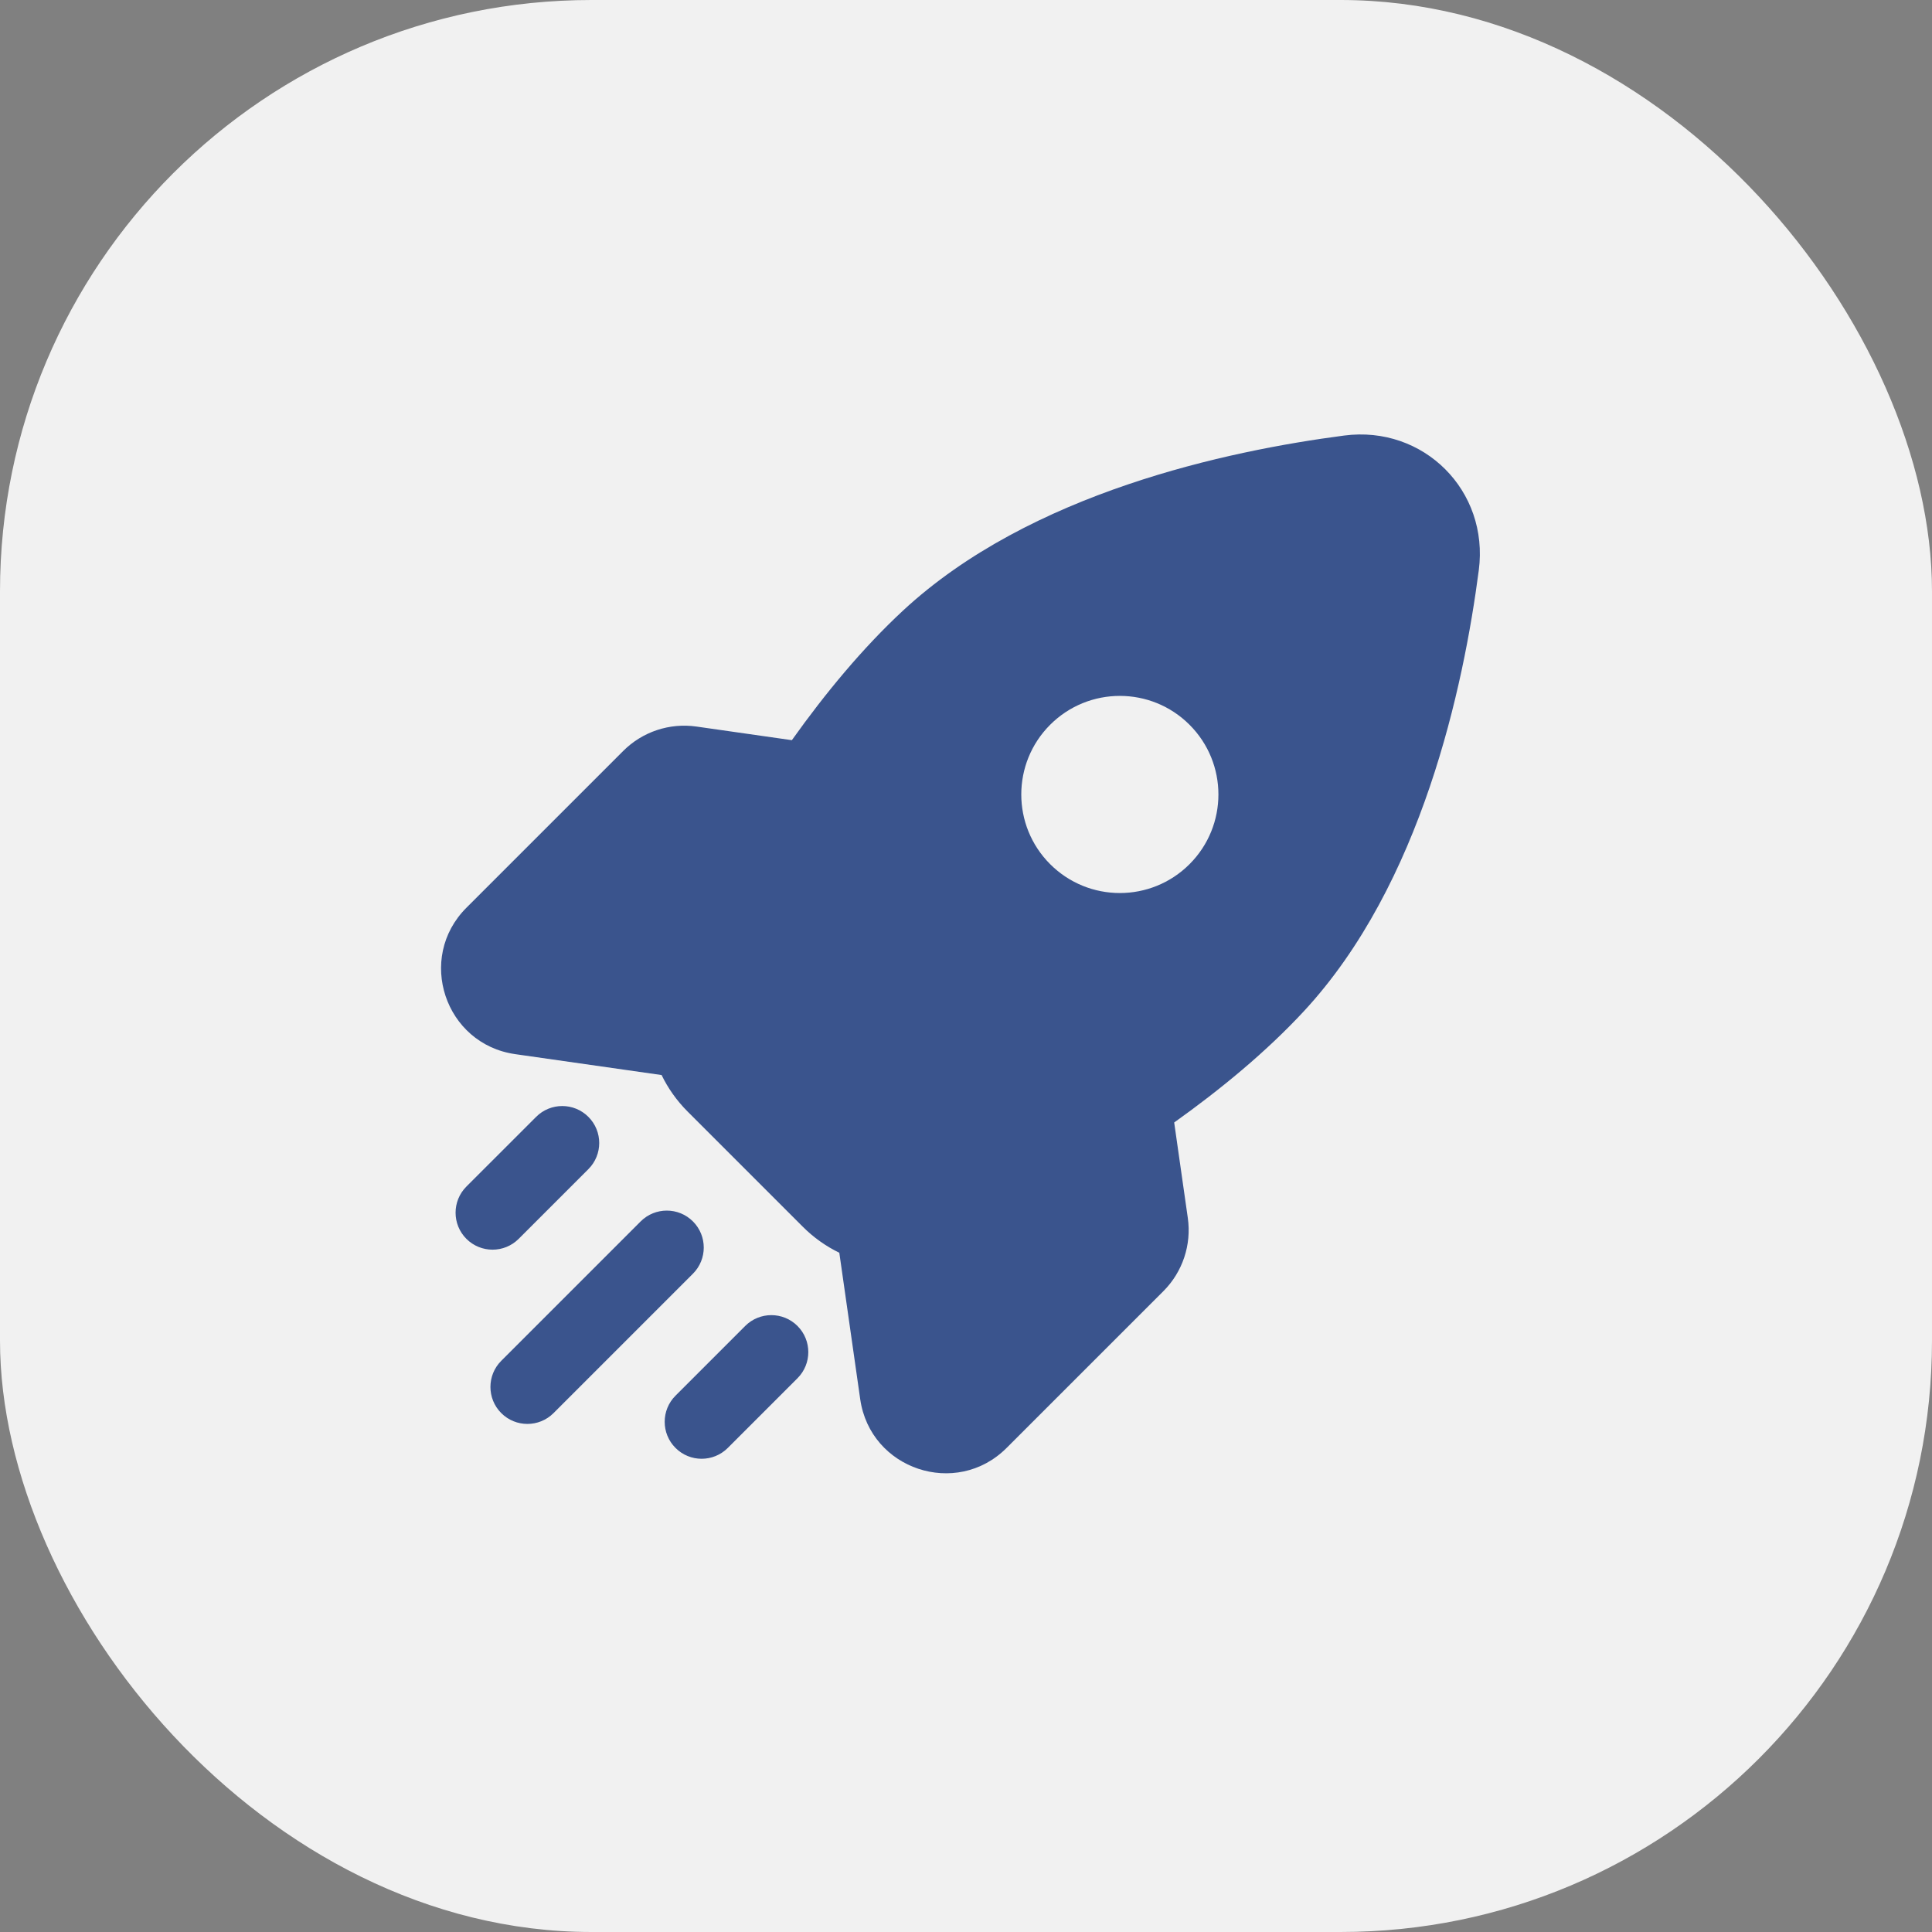
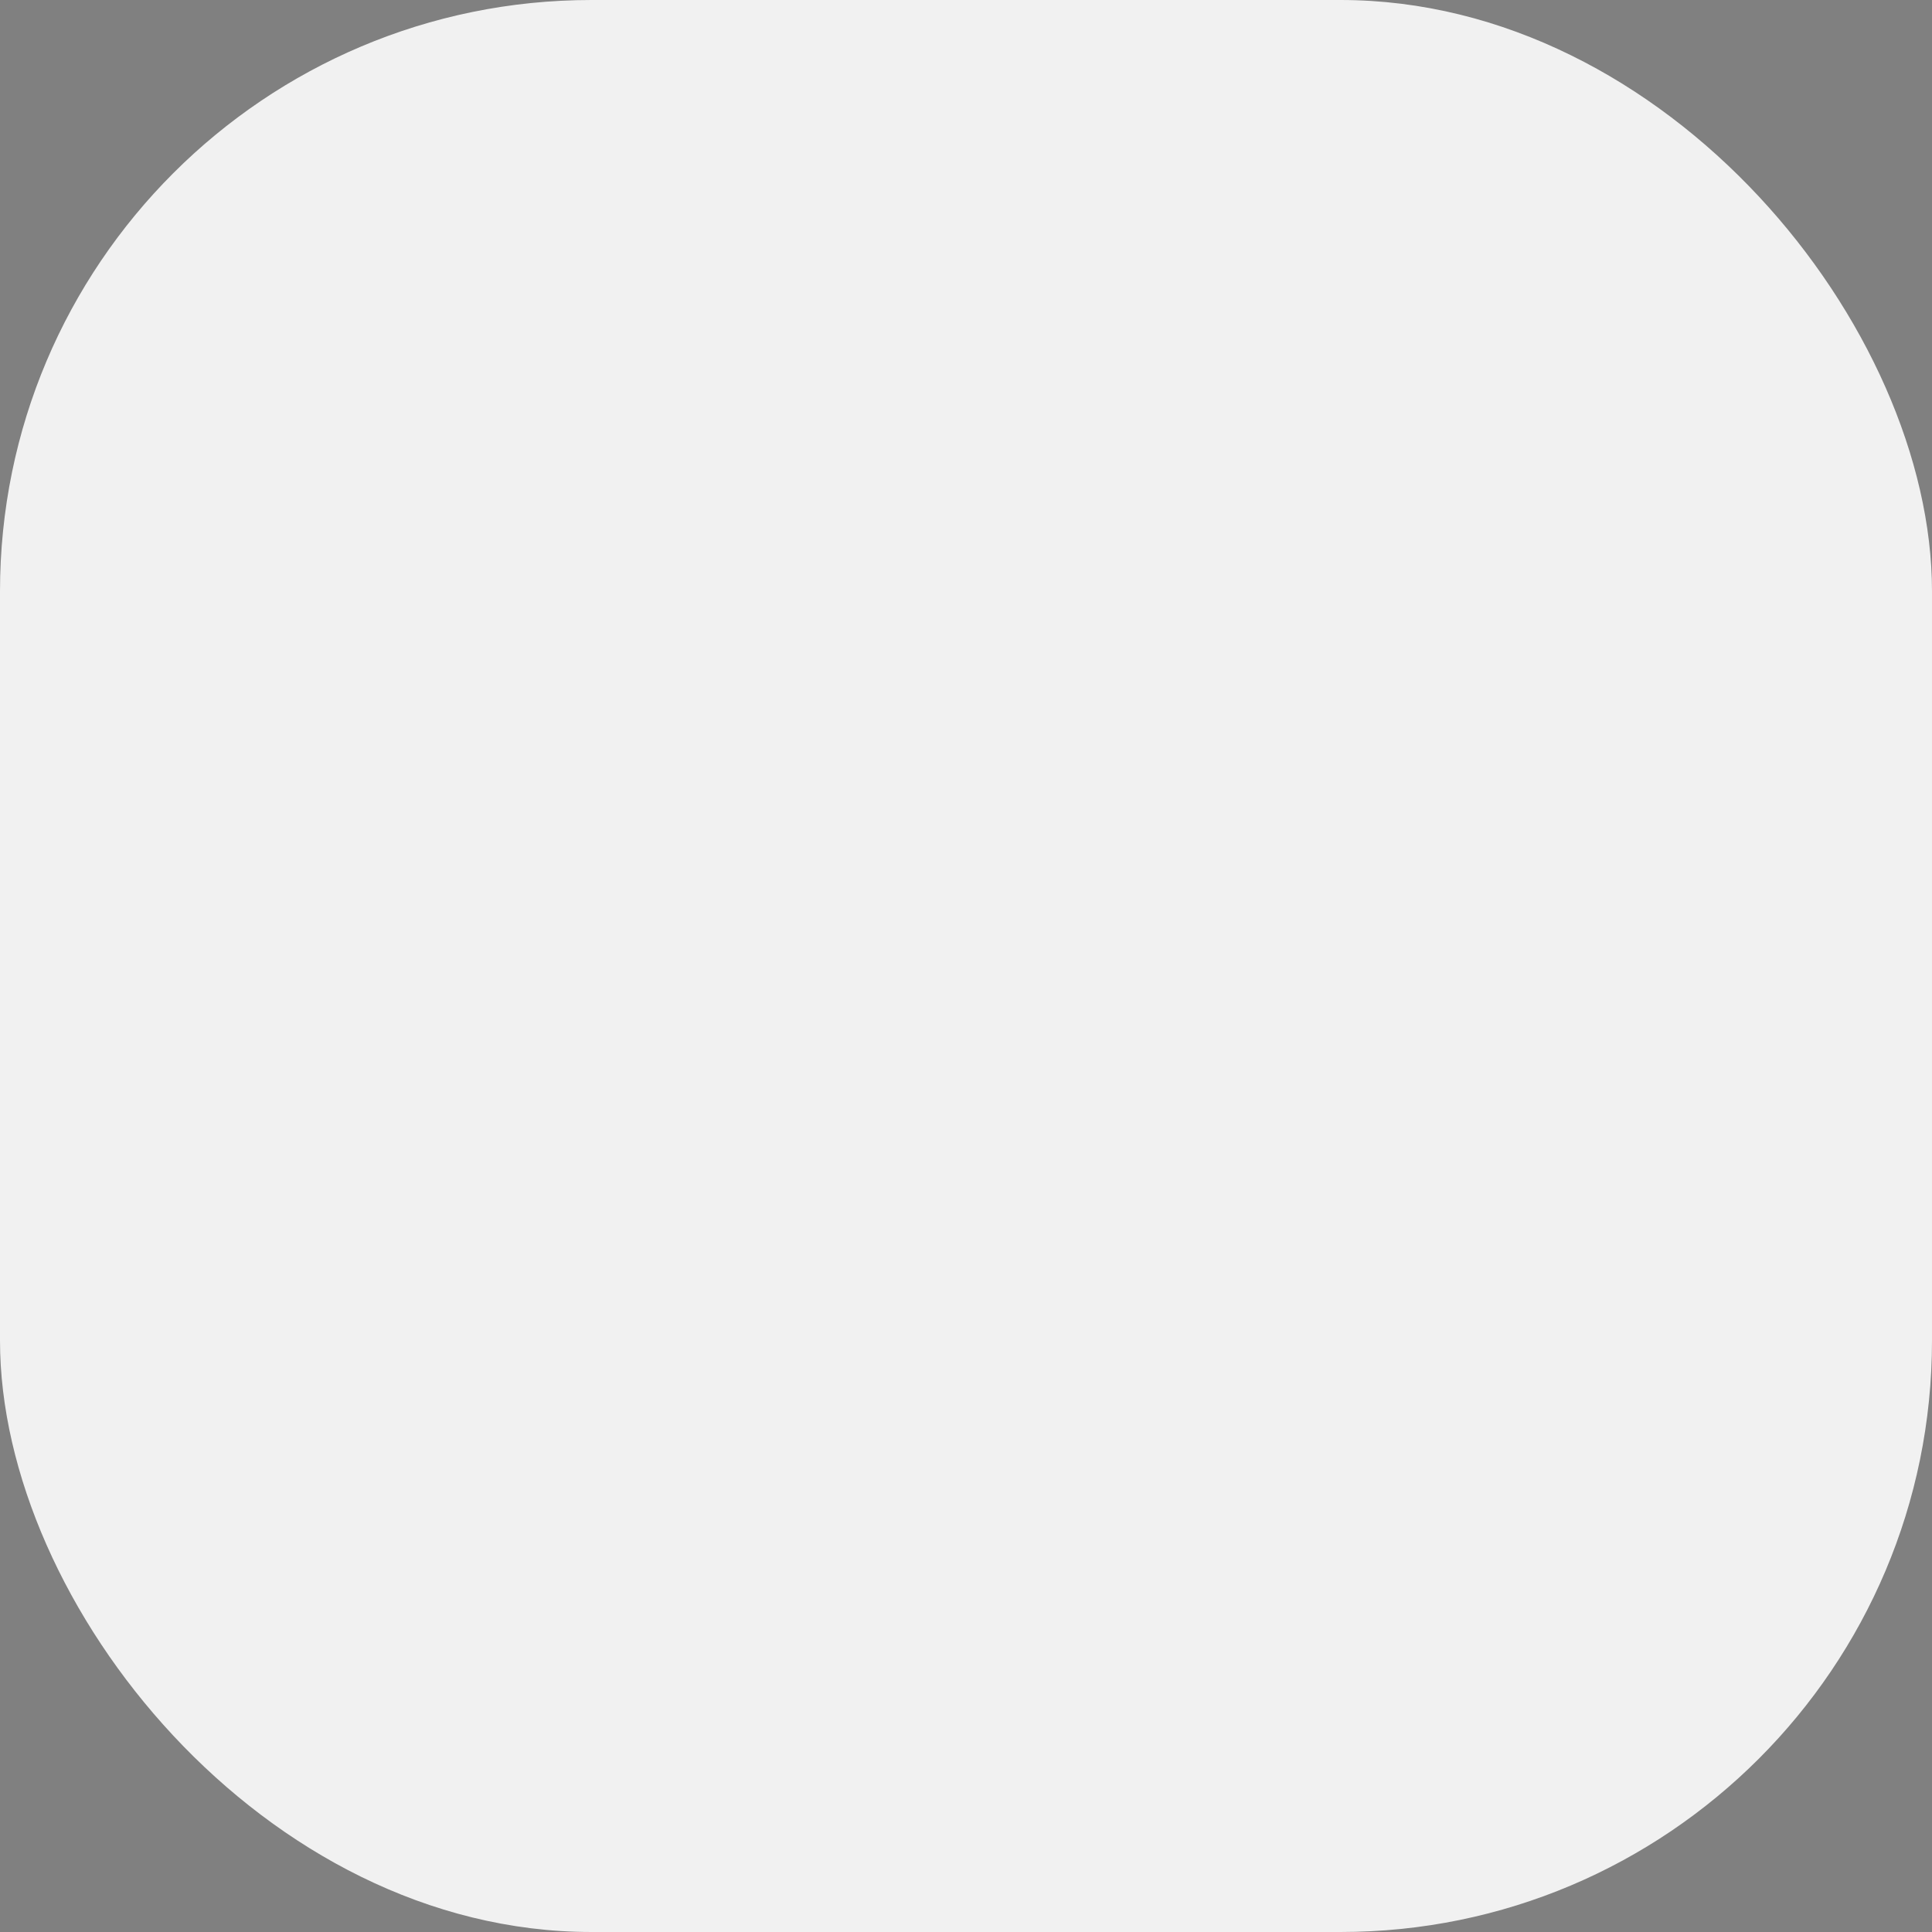
<svg xmlns="http://www.w3.org/2000/svg" width="98" height="98" viewBox="0 0 98 98" fill="none">
  <rect x="0" y="0" width="98" height="98" fill="#808080" stroke="none" />
  <rect width="98" height="98" rx="30" fill="#F1F1F1" />
-   <path fill-rule="evenodd" clip-rule="evenodd" d="M68.18 22.093C72.214 21.566 75.539 24.891 75.011 28.925C74.24 34.823 72.122 44.842 66.134 51.299C64.228 53.353 61.926 55.251 59.56 56.938L60.251 61.779C60.446 63.142 59.987 64.518 59.014 65.492L51.059 73.446C48.51 75.996 44.144 74.54 43.634 70.972L42.574 63.547L42.577 63.547C41.899 63.219 41.271 62.775 40.724 62.228L34.877 56.381C34.33 55.834 33.886 55.206 33.558 54.528L33.558 54.531L26.133 53.471C22.564 52.961 21.109 48.595 23.658 46.046L31.613 38.091C32.587 37.117 33.962 36.659 35.326 36.854L40.167 37.545C41.853 35.178 43.752 32.877 45.806 30.971C52.263 24.982 62.282 22.865 68.18 22.093ZM29.846 56.653C30.578 57.385 30.578 58.572 29.846 59.304L26.31 62.84C25.578 63.572 24.391 63.572 23.658 62.84C22.926 62.108 22.926 60.92 23.658 60.188L27.194 56.653C27.926 55.92 29.113 55.92 29.846 56.653ZM35.149 61.956C35.881 62.688 35.881 63.875 35.149 64.608L28.078 71.679C27.346 72.411 26.158 72.411 25.426 71.679C24.694 70.946 24.694 69.759 25.426 69.027L32.497 61.956C33.23 61.224 34.417 61.224 35.149 61.956ZM40.452 67.259C41.184 67.992 41.184 69.179 40.452 69.911L36.917 73.446C36.184 74.179 34.997 74.179 34.265 73.446C33.533 72.714 33.533 71.527 34.265 70.795L37.8 67.259C38.533 66.527 39.72 66.527 40.452 67.259ZM53.268 43.834C51.316 41.882 51.316 38.716 53.268 36.764C55.221 34.811 58.387 34.811 60.339 36.764C62.292 38.716 62.292 41.882 60.339 43.834C58.387 45.787 55.221 45.787 53.268 43.834Z" fill="#3A548D" />
</svg>